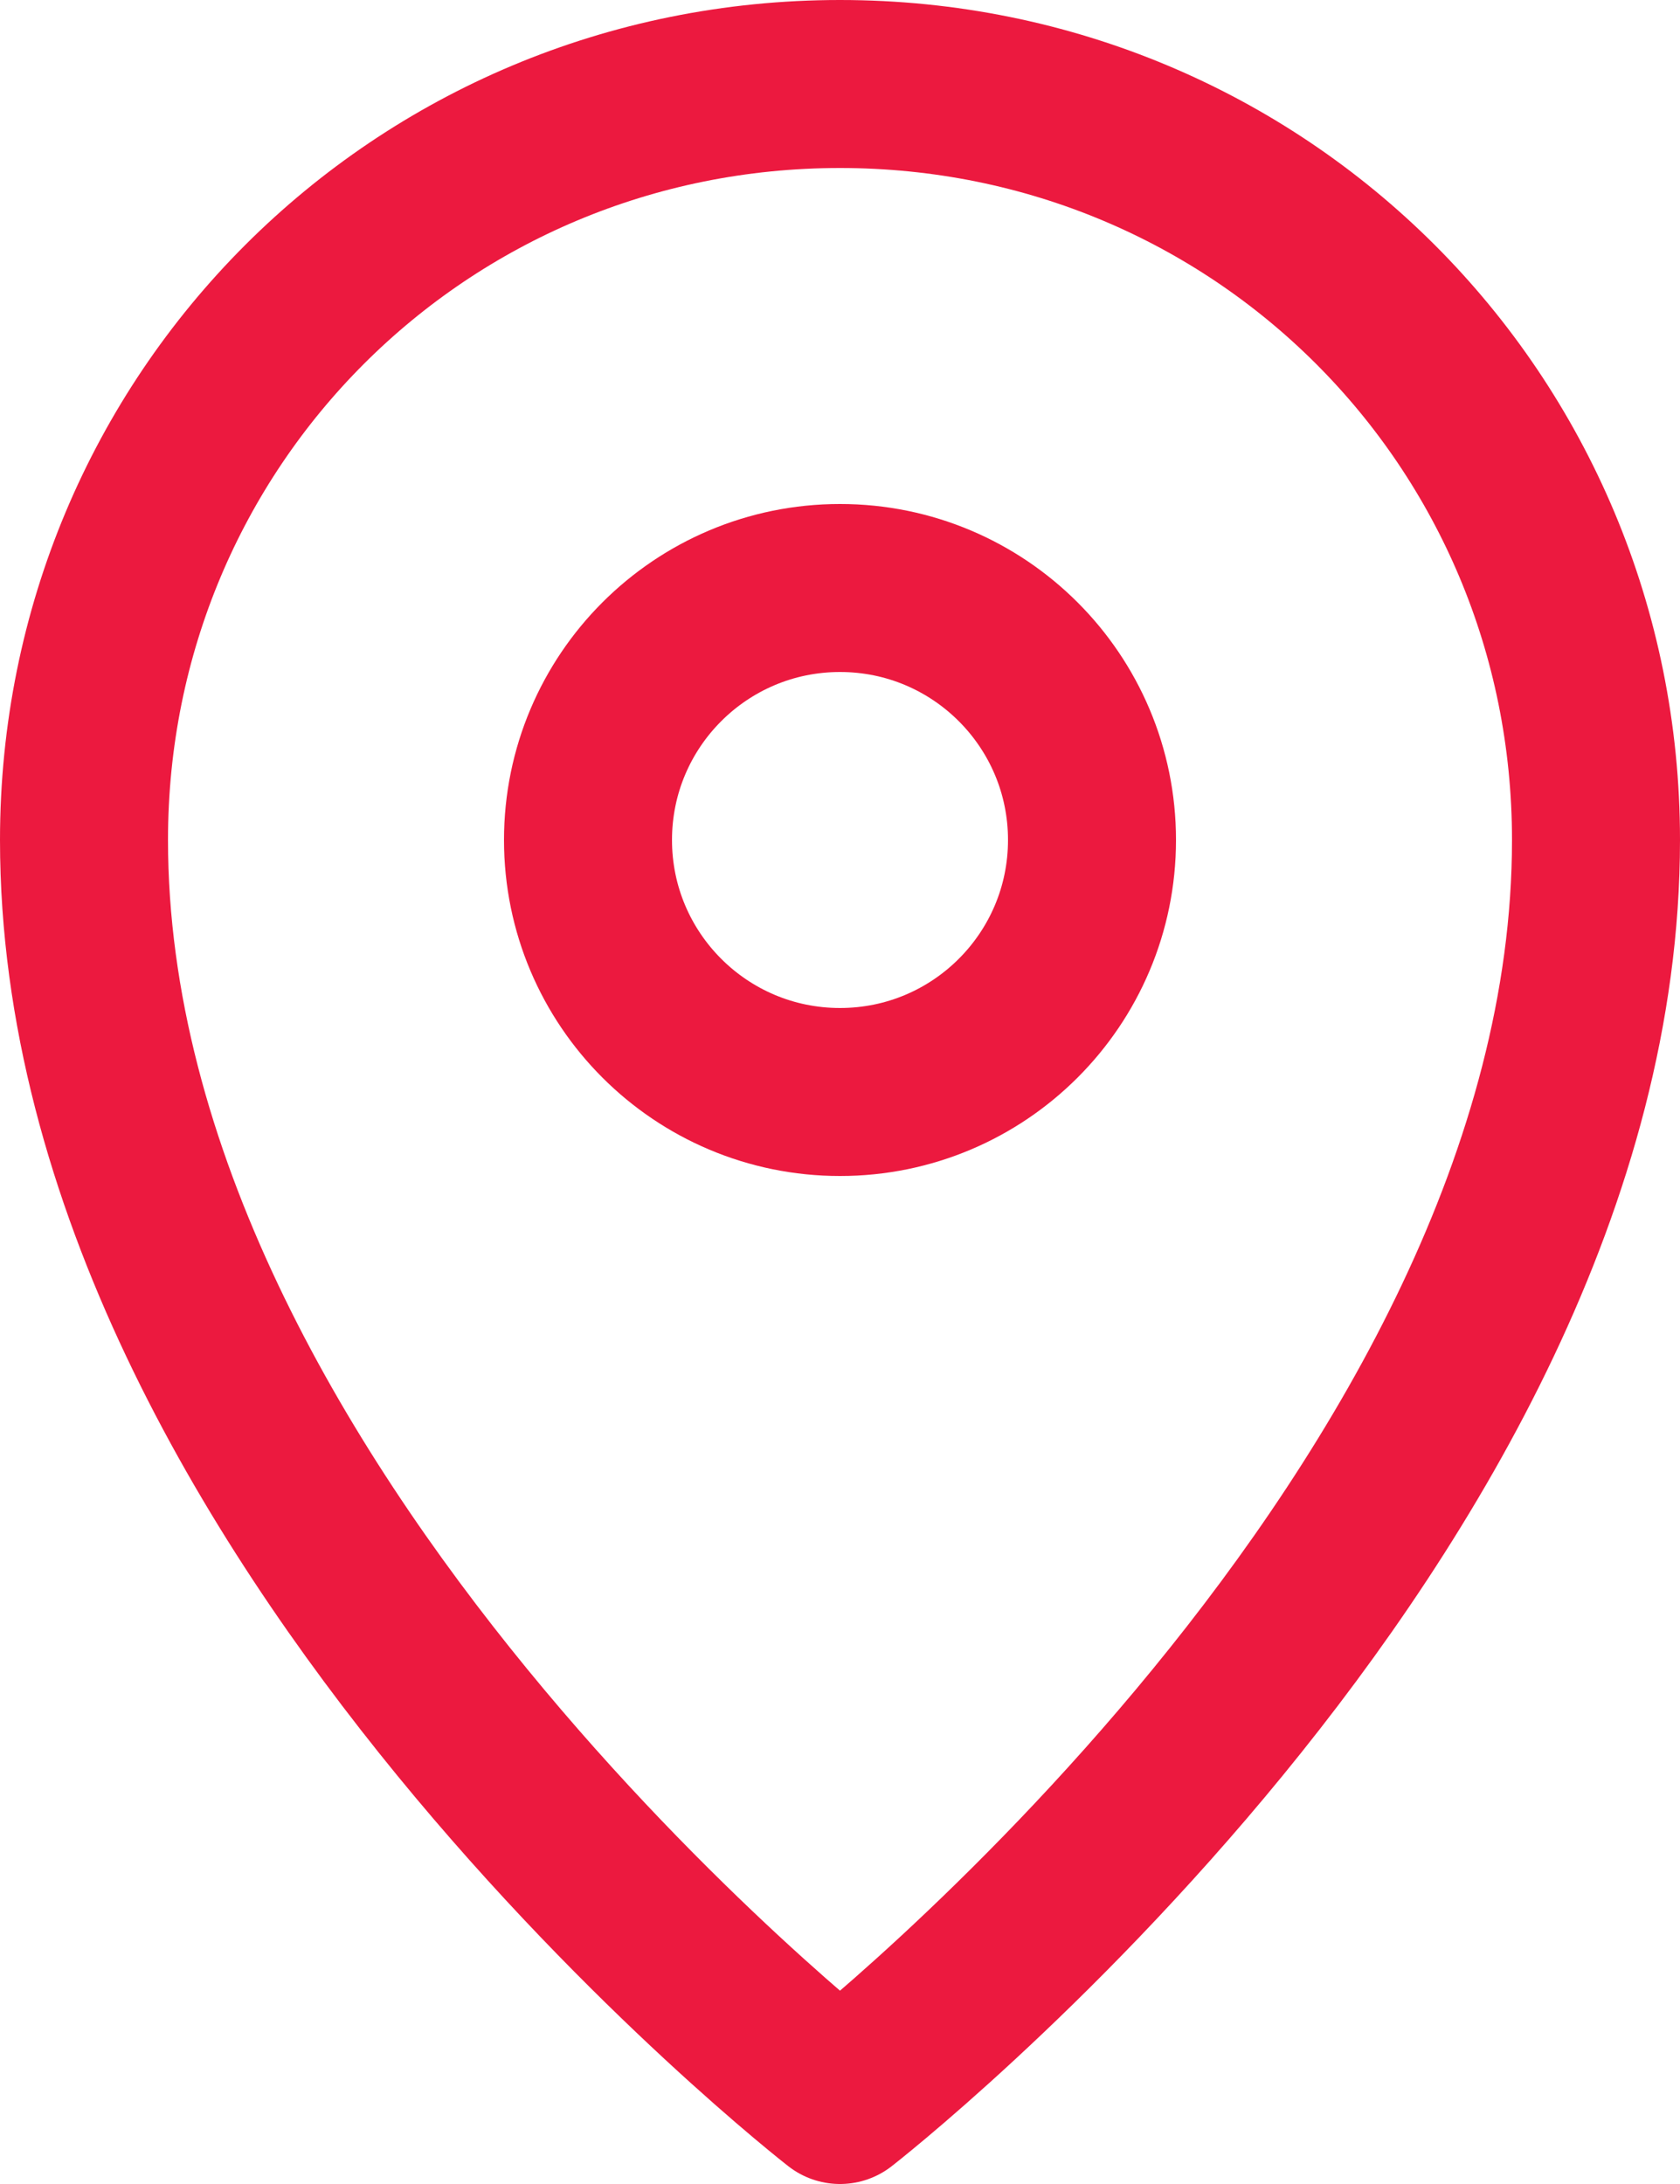
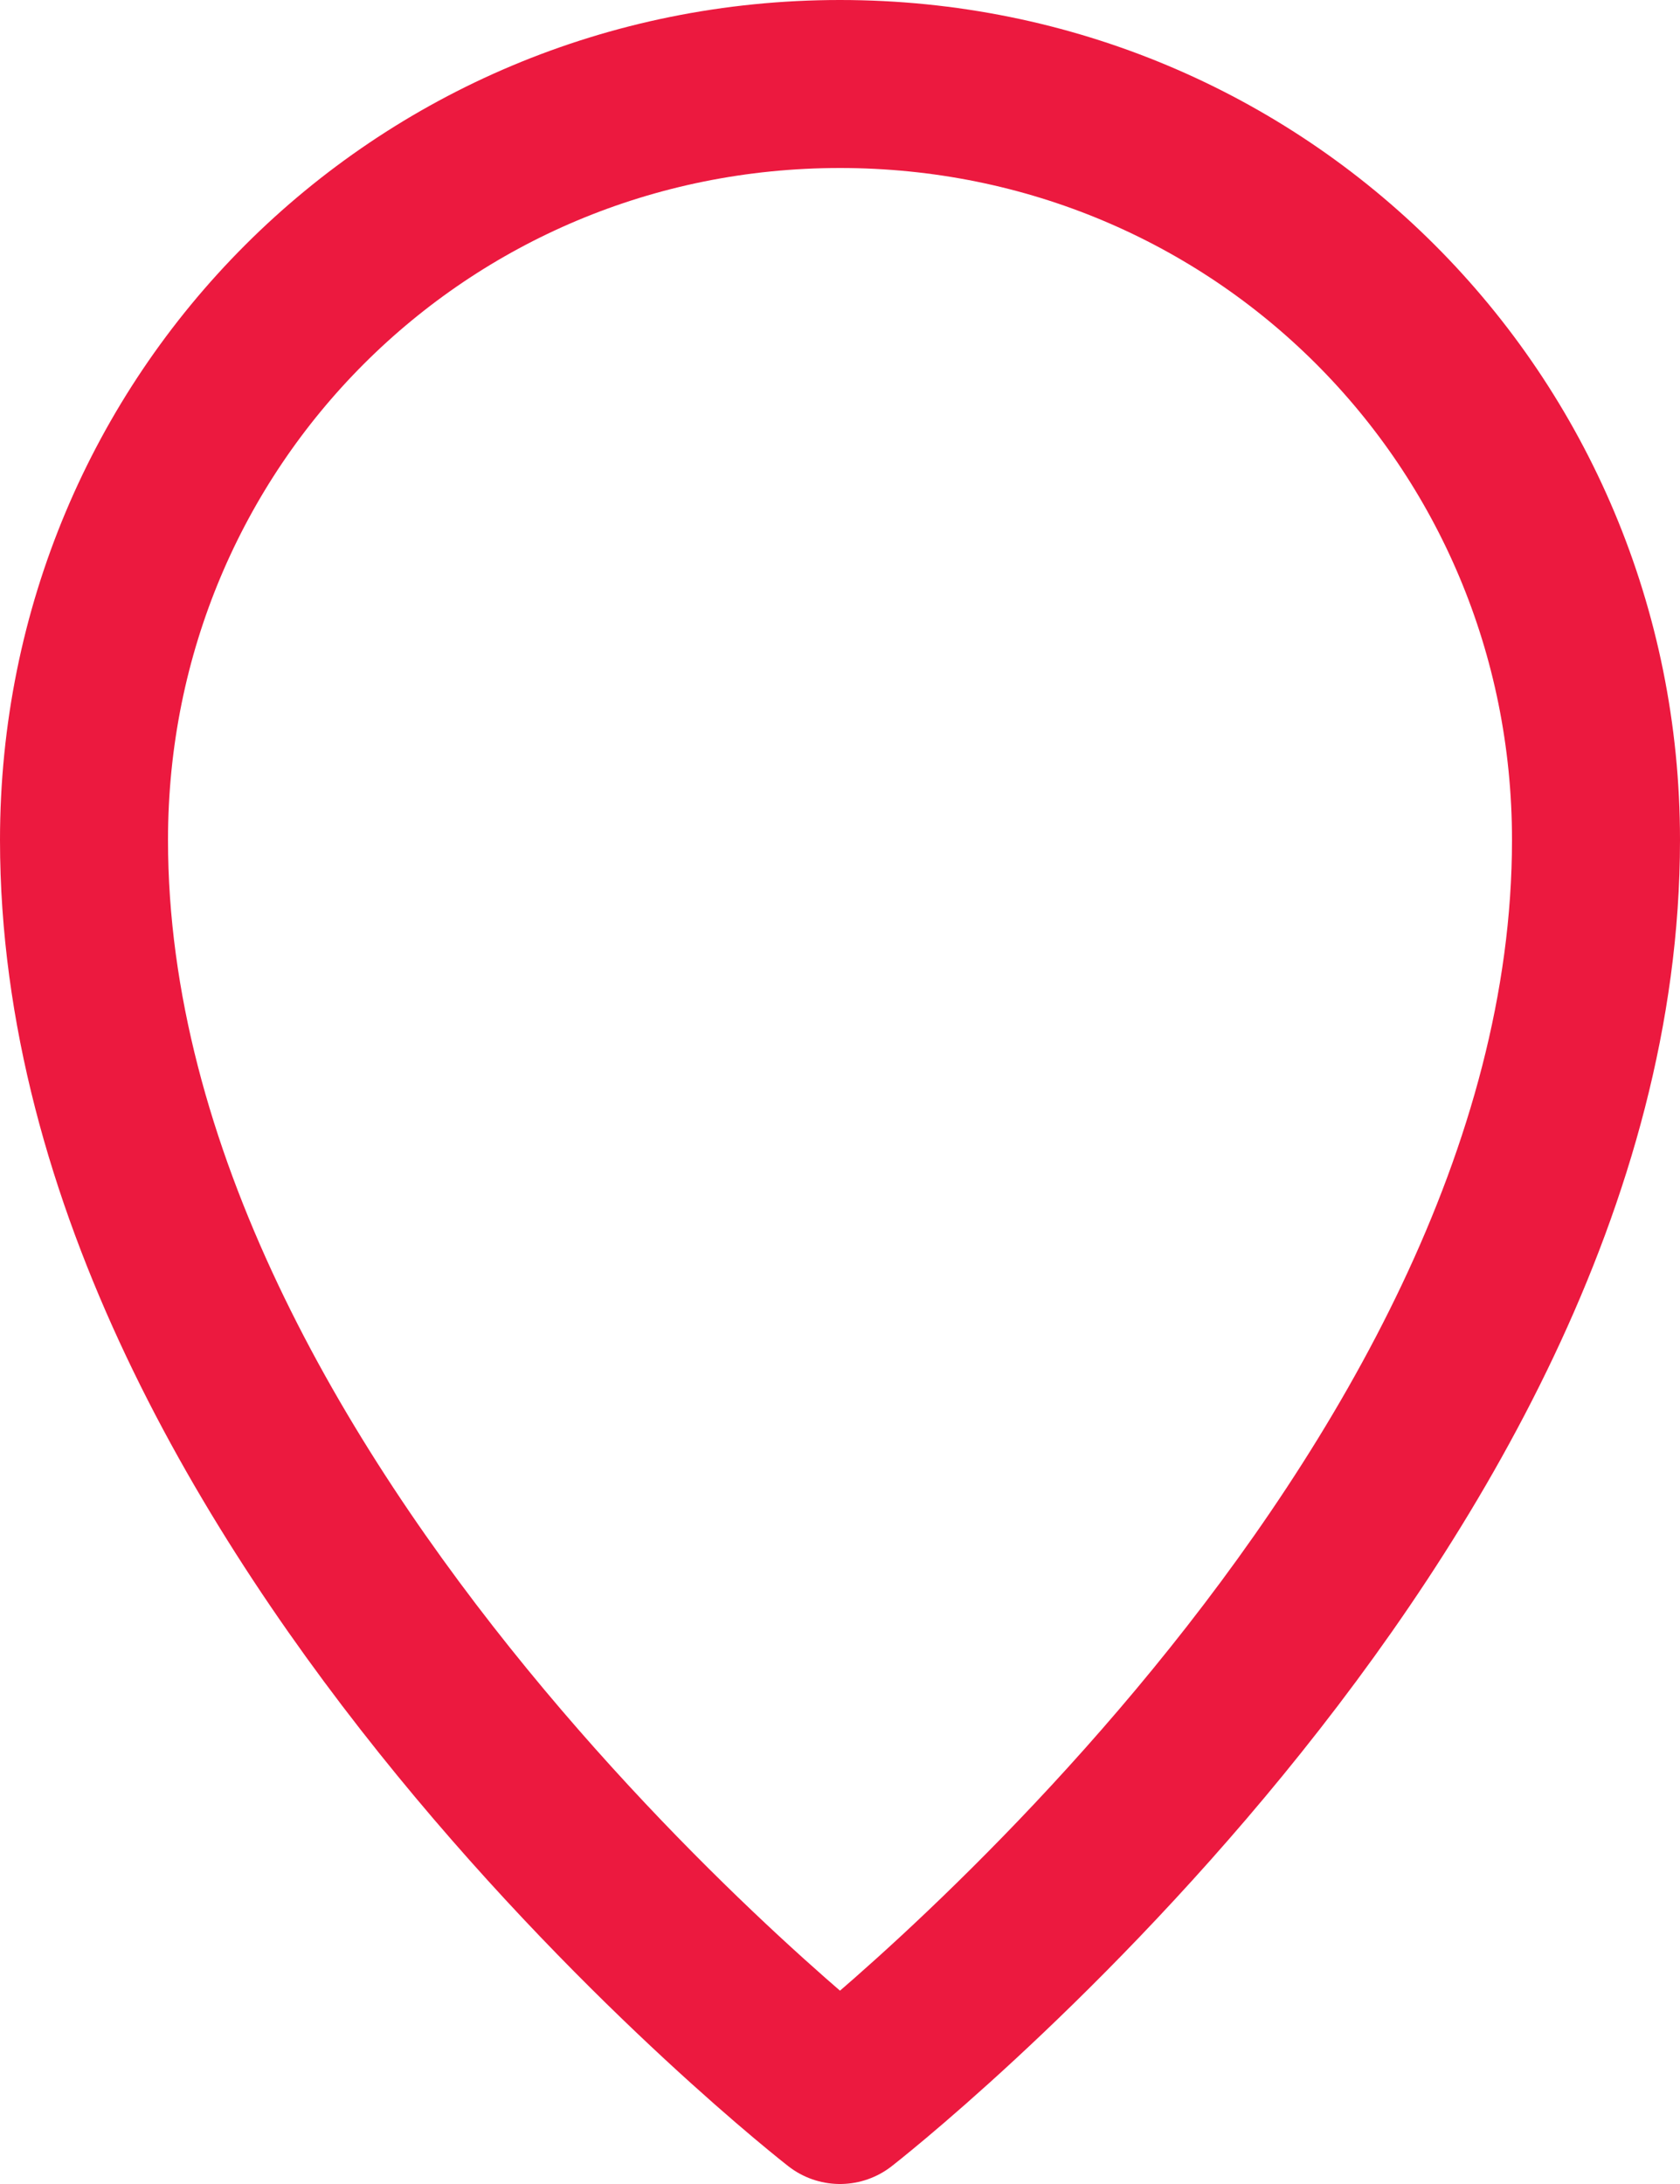
<svg xmlns="http://www.w3.org/2000/svg" width="20" height="26" viewBox="0 0 20 26" fill="none">
  <path d="M19 10C19 18 10 25 10 25C10 25 1 18 1 10C1 5 5 1 10 1C15 1 19 5 19 10Z" stroke="#EC193F" stroke-width="2" stroke-miterlimit="10" stroke-linejoin="round" />
-   <path d="M10 13C11.657 13 13 11.657 13 10C13 8.343 11.657 7 10 7C8.343 7 7 8.343 7 10C7 11.657 8.343 13 10 13Z" stroke="#EC193F" stroke-width="2" stroke-miterlimit="10" stroke-linejoin="round" />
</svg>